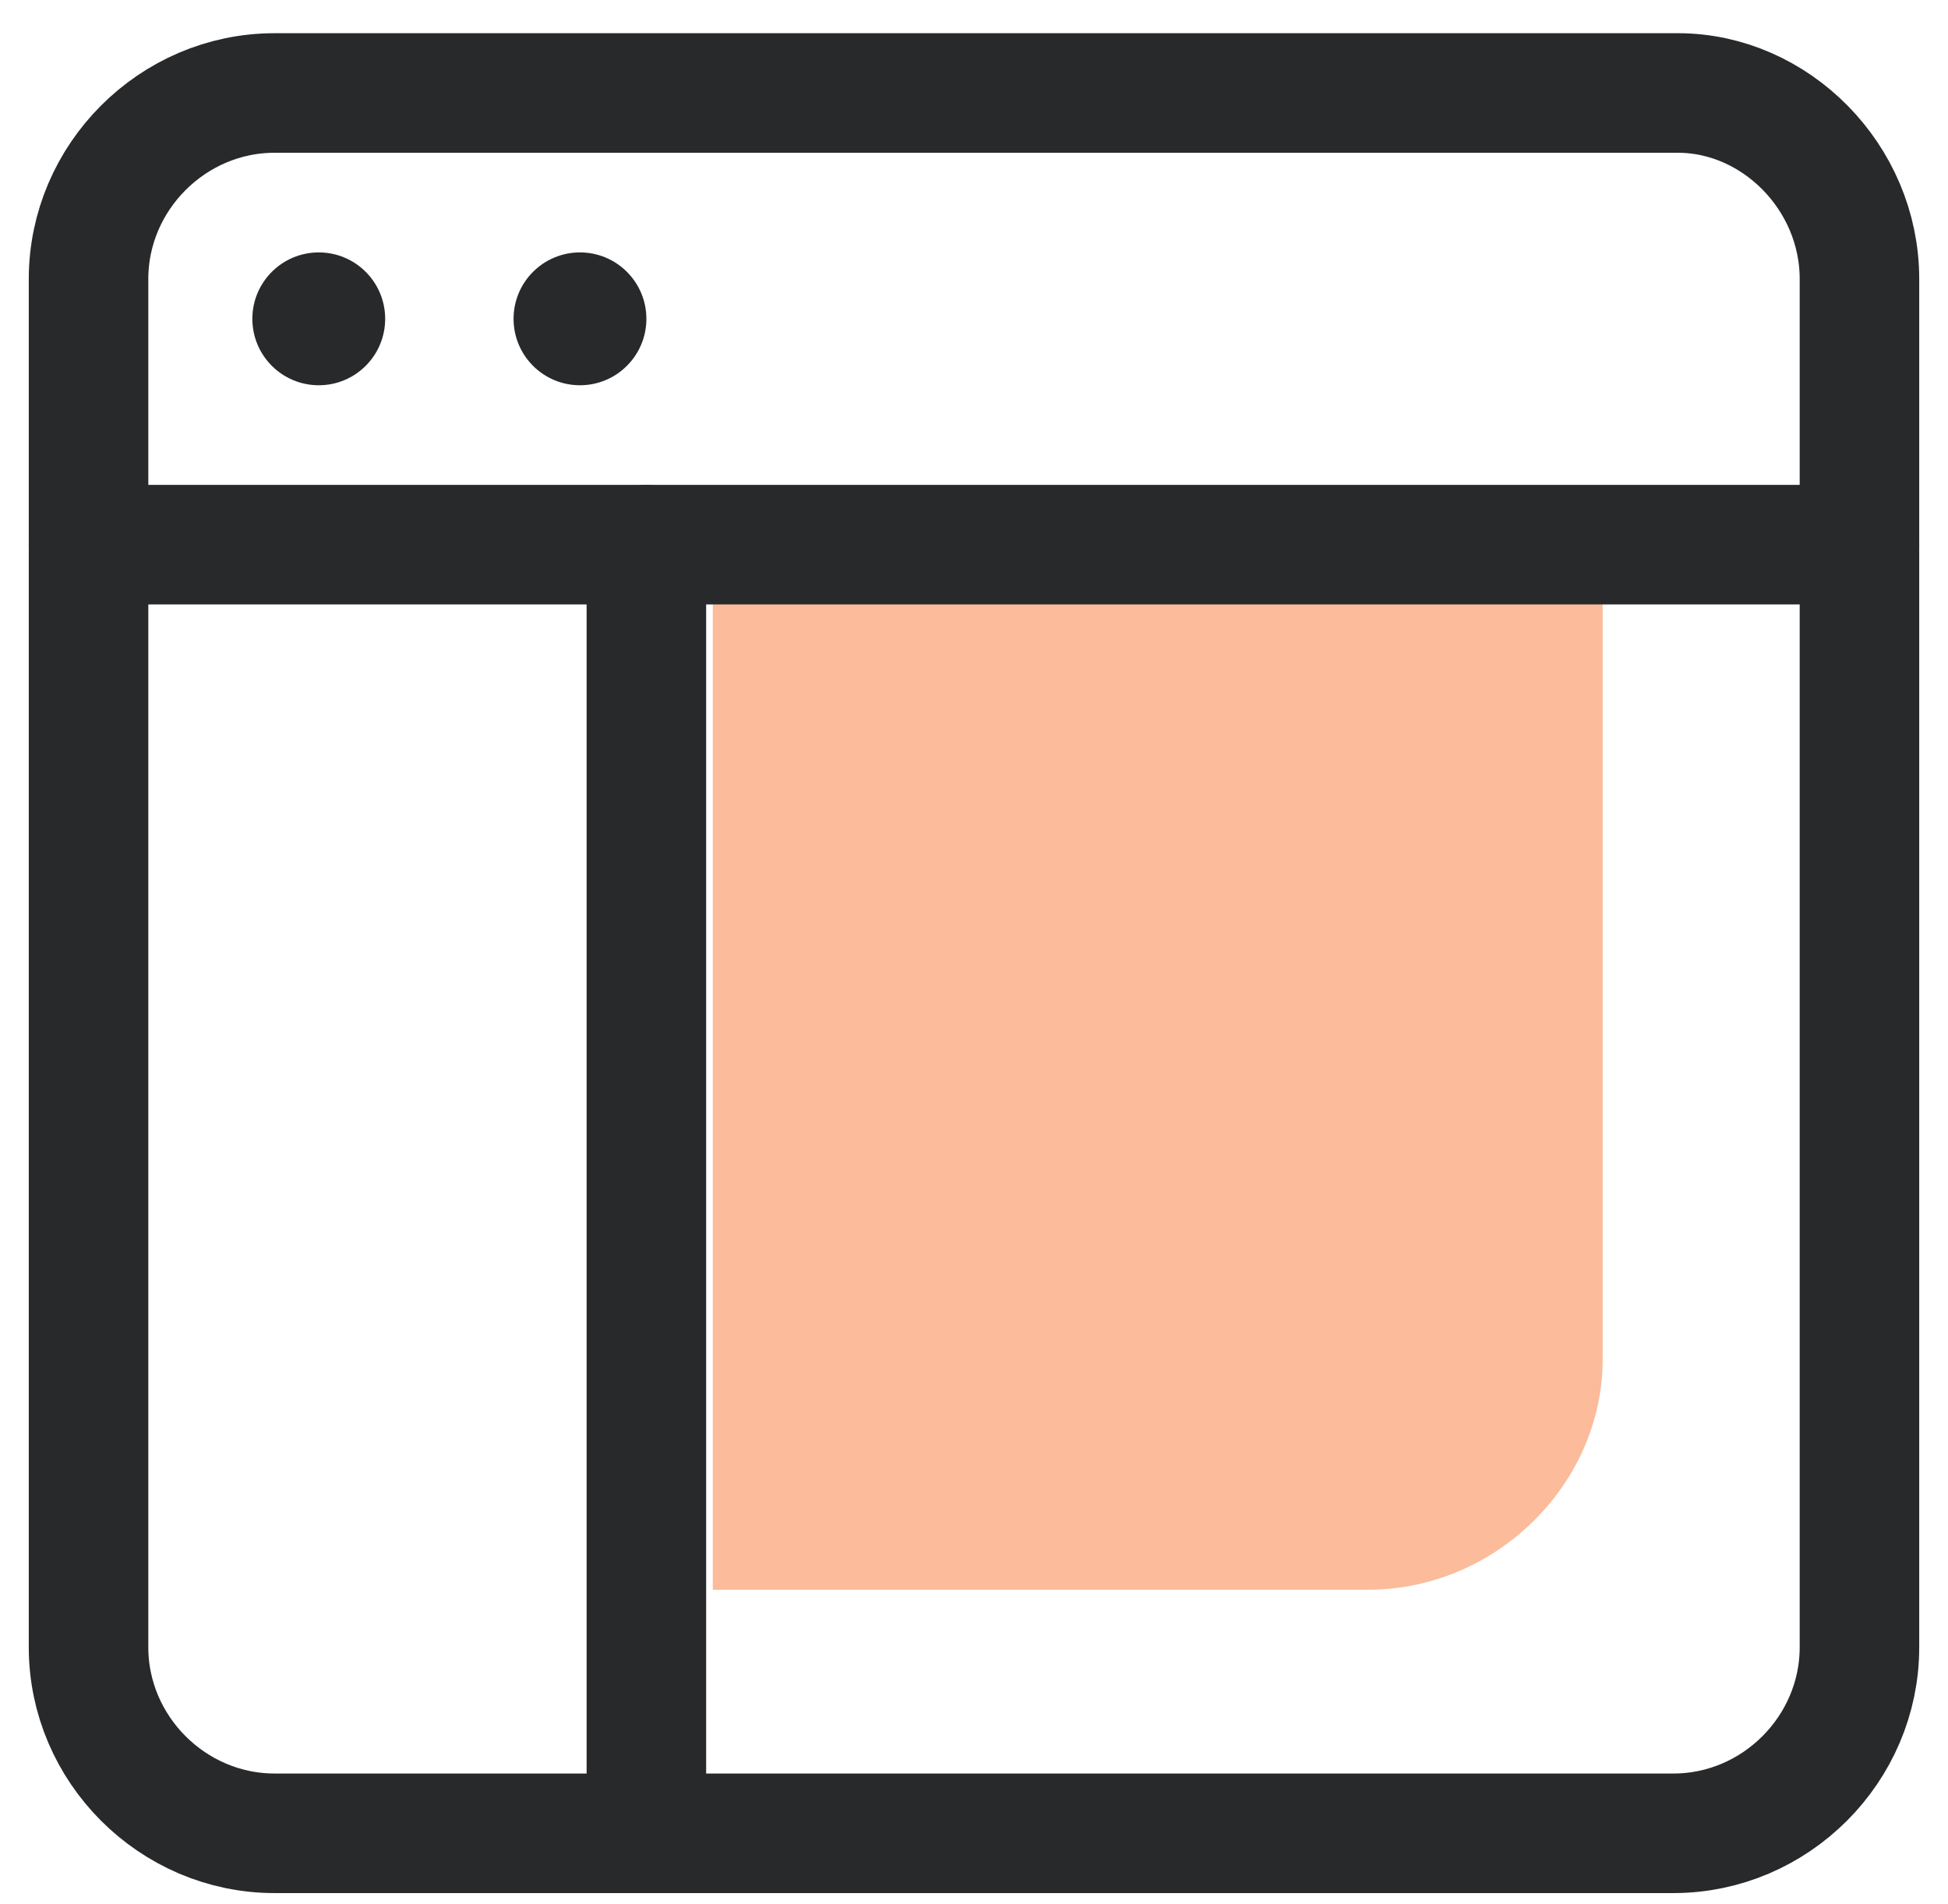
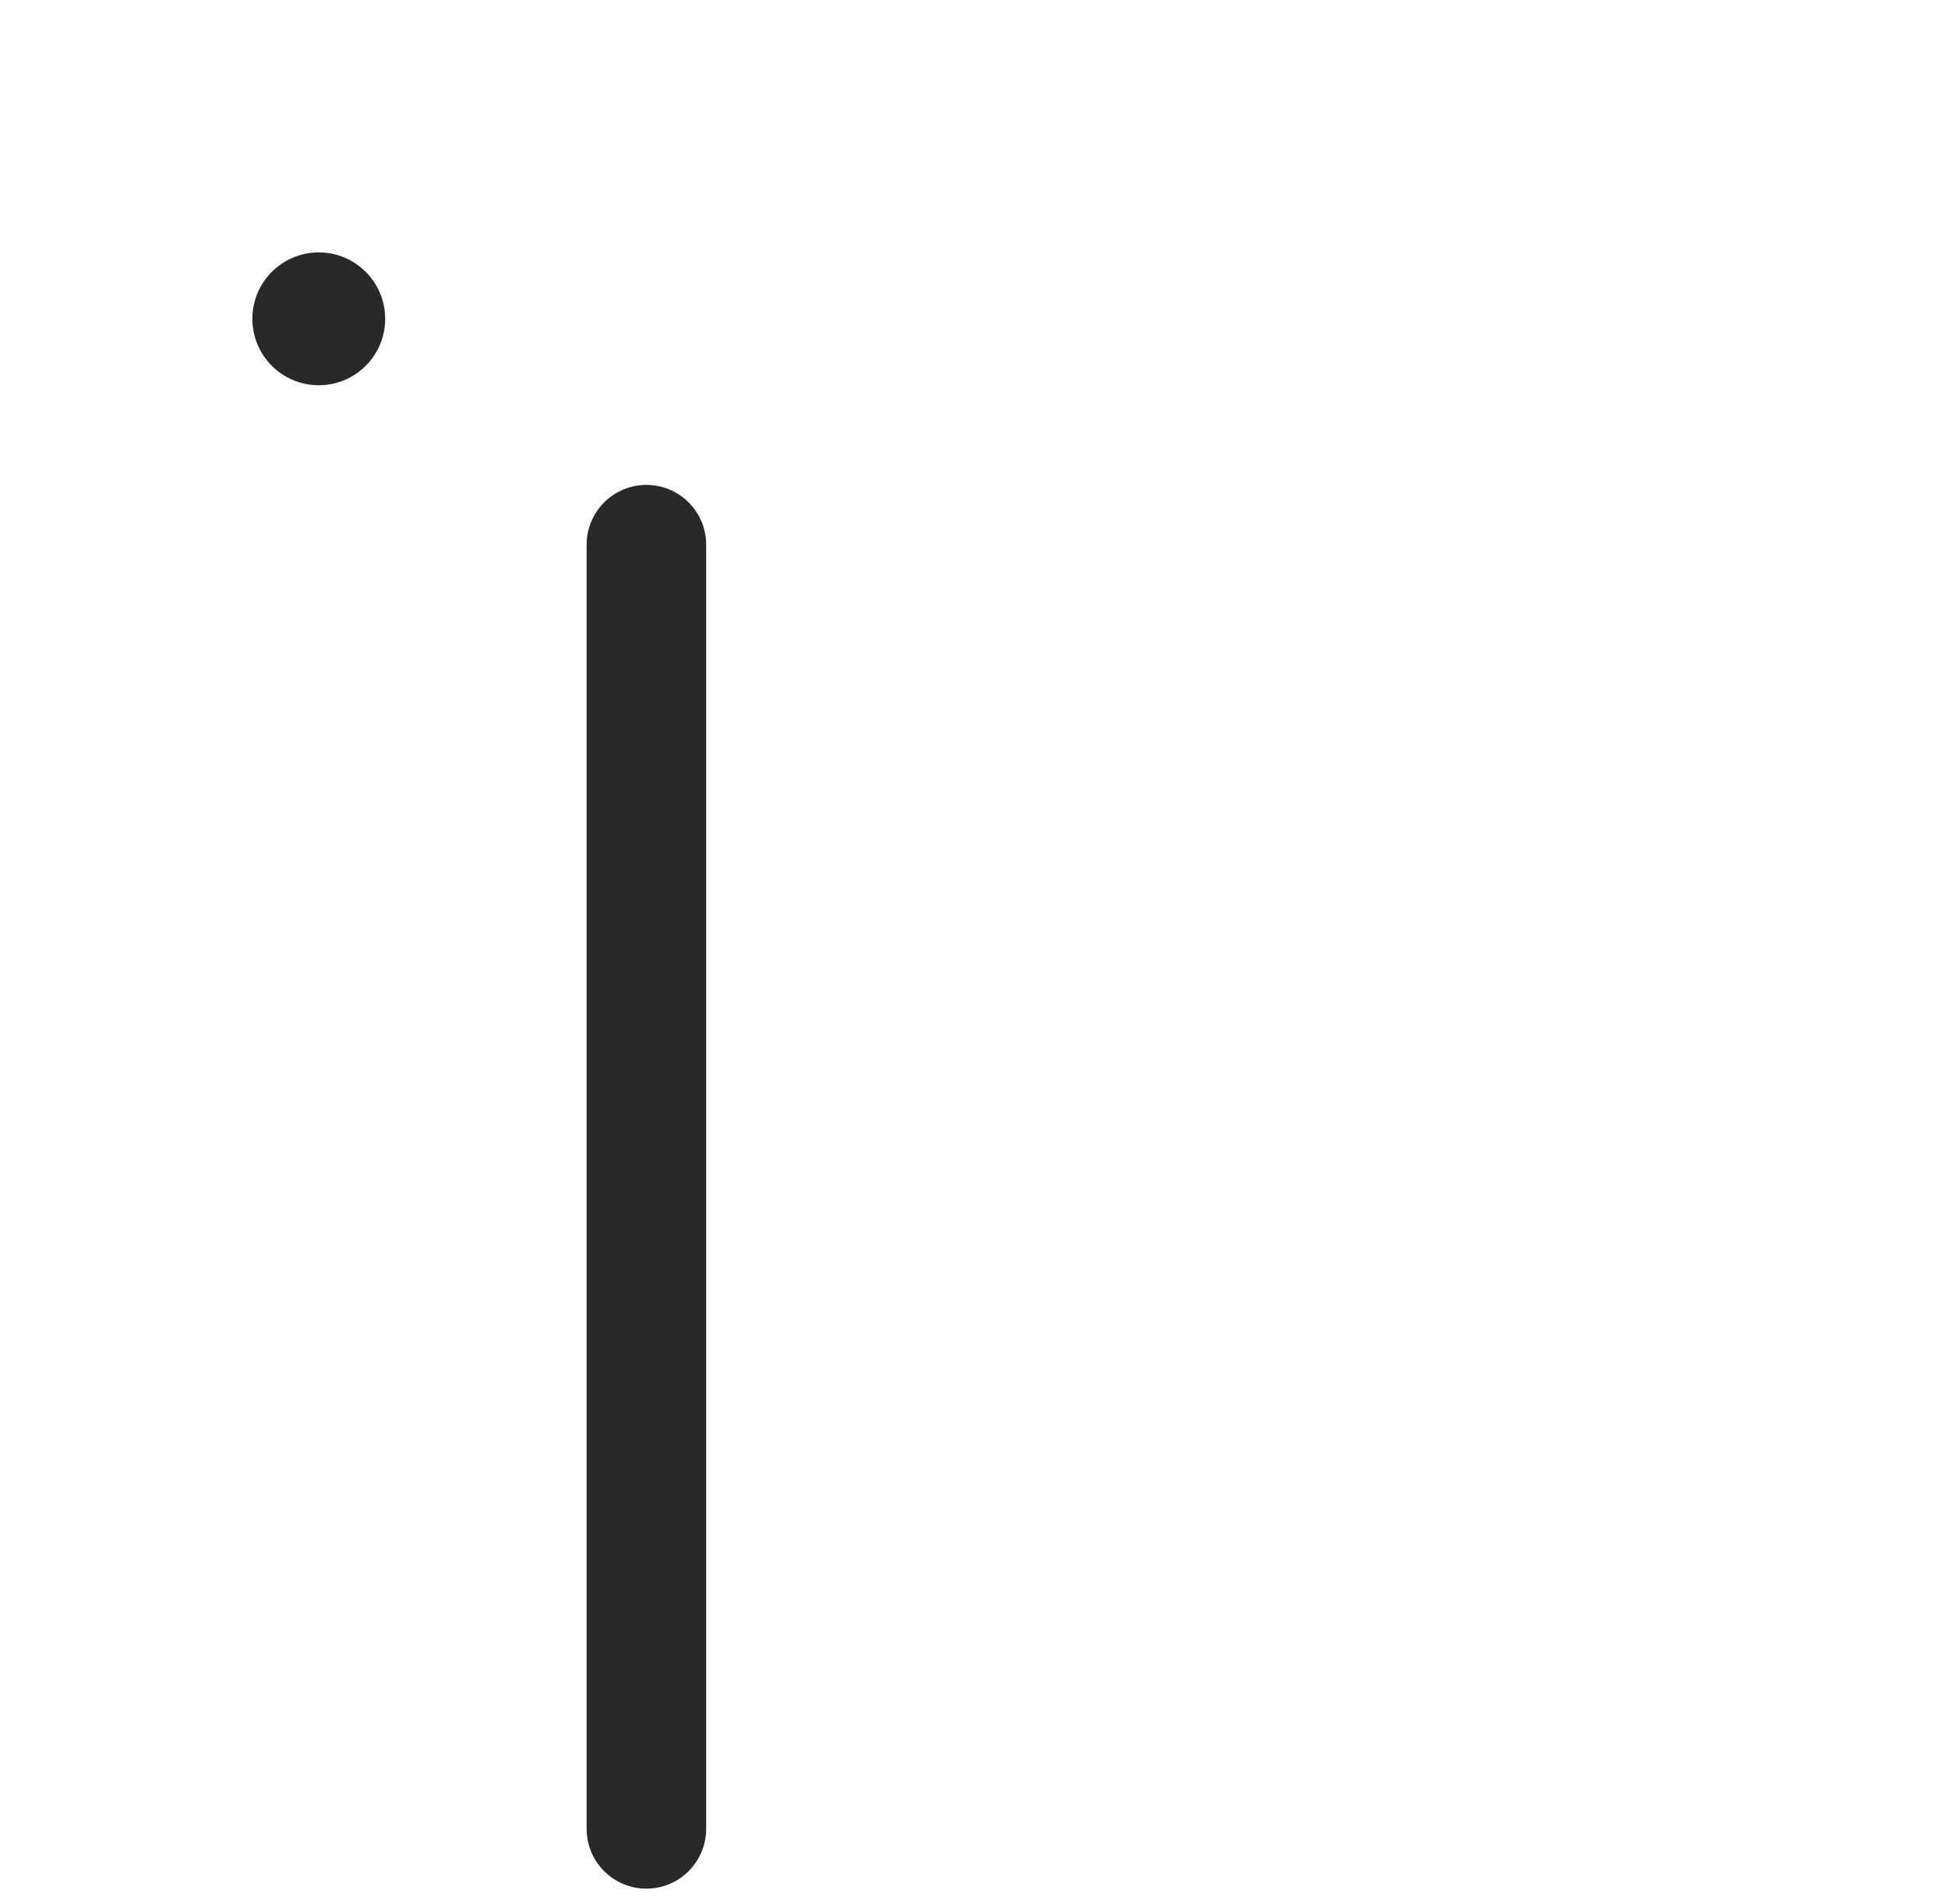
<svg xmlns="http://www.w3.org/2000/svg" version="1.1" id="Layer_1" x="0px" y="0px" viewBox="0 0 44 43" style="enable-background:new 0 0 44 43;" xml:space="preserve">
  <style type="text/css">
	.st0{opacity:0.4;fill:#F95705;}
	.st1{fill:none;stroke:#28292B;stroke-width:2.7;stroke-linecap:round;stroke-linejoin:round;}
	.st2{fill:#28292B;}
</style>
  <desc>Created with Sketch.</desc>
-   <path class="st0" d="M30.9,35.9H16.1V13.4h20.1v17.3C36.2,33.5,33.8,35.9,30.9,35.9z" />
  <line id="Path" class="st1" x1="14.6" y1="12.3" x2="14.6" y2="41.3" />
-   <line id="Path_00000124853284411833031940000016414319298424184471_" class="st1" x1="2" y1="12.3" x2="42" y2="12.3" />
  <ellipse id="Oval" class="st2" cx="7.2" cy="7.2" rx="1.5" ry="1.5" />
-   <ellipse id="Oval_00000088833813555119294160000010069527948571851186_" class="st2" cx="13.1" cy="7.2" rx="1.5" ry="1.5" />
-   <path id="Rectangle" class="st1" d="M6.2,2.1h31.7C40.1,2.1,42,4,42,6.3v30.9c0,2.3-1.9,4.2-4.2,4.2H6.2c-2.3,0-4.2-1.9-4.2-4.2V6.3  C2,4,3.9,2.1,6.2,2.1z" />
</svg>